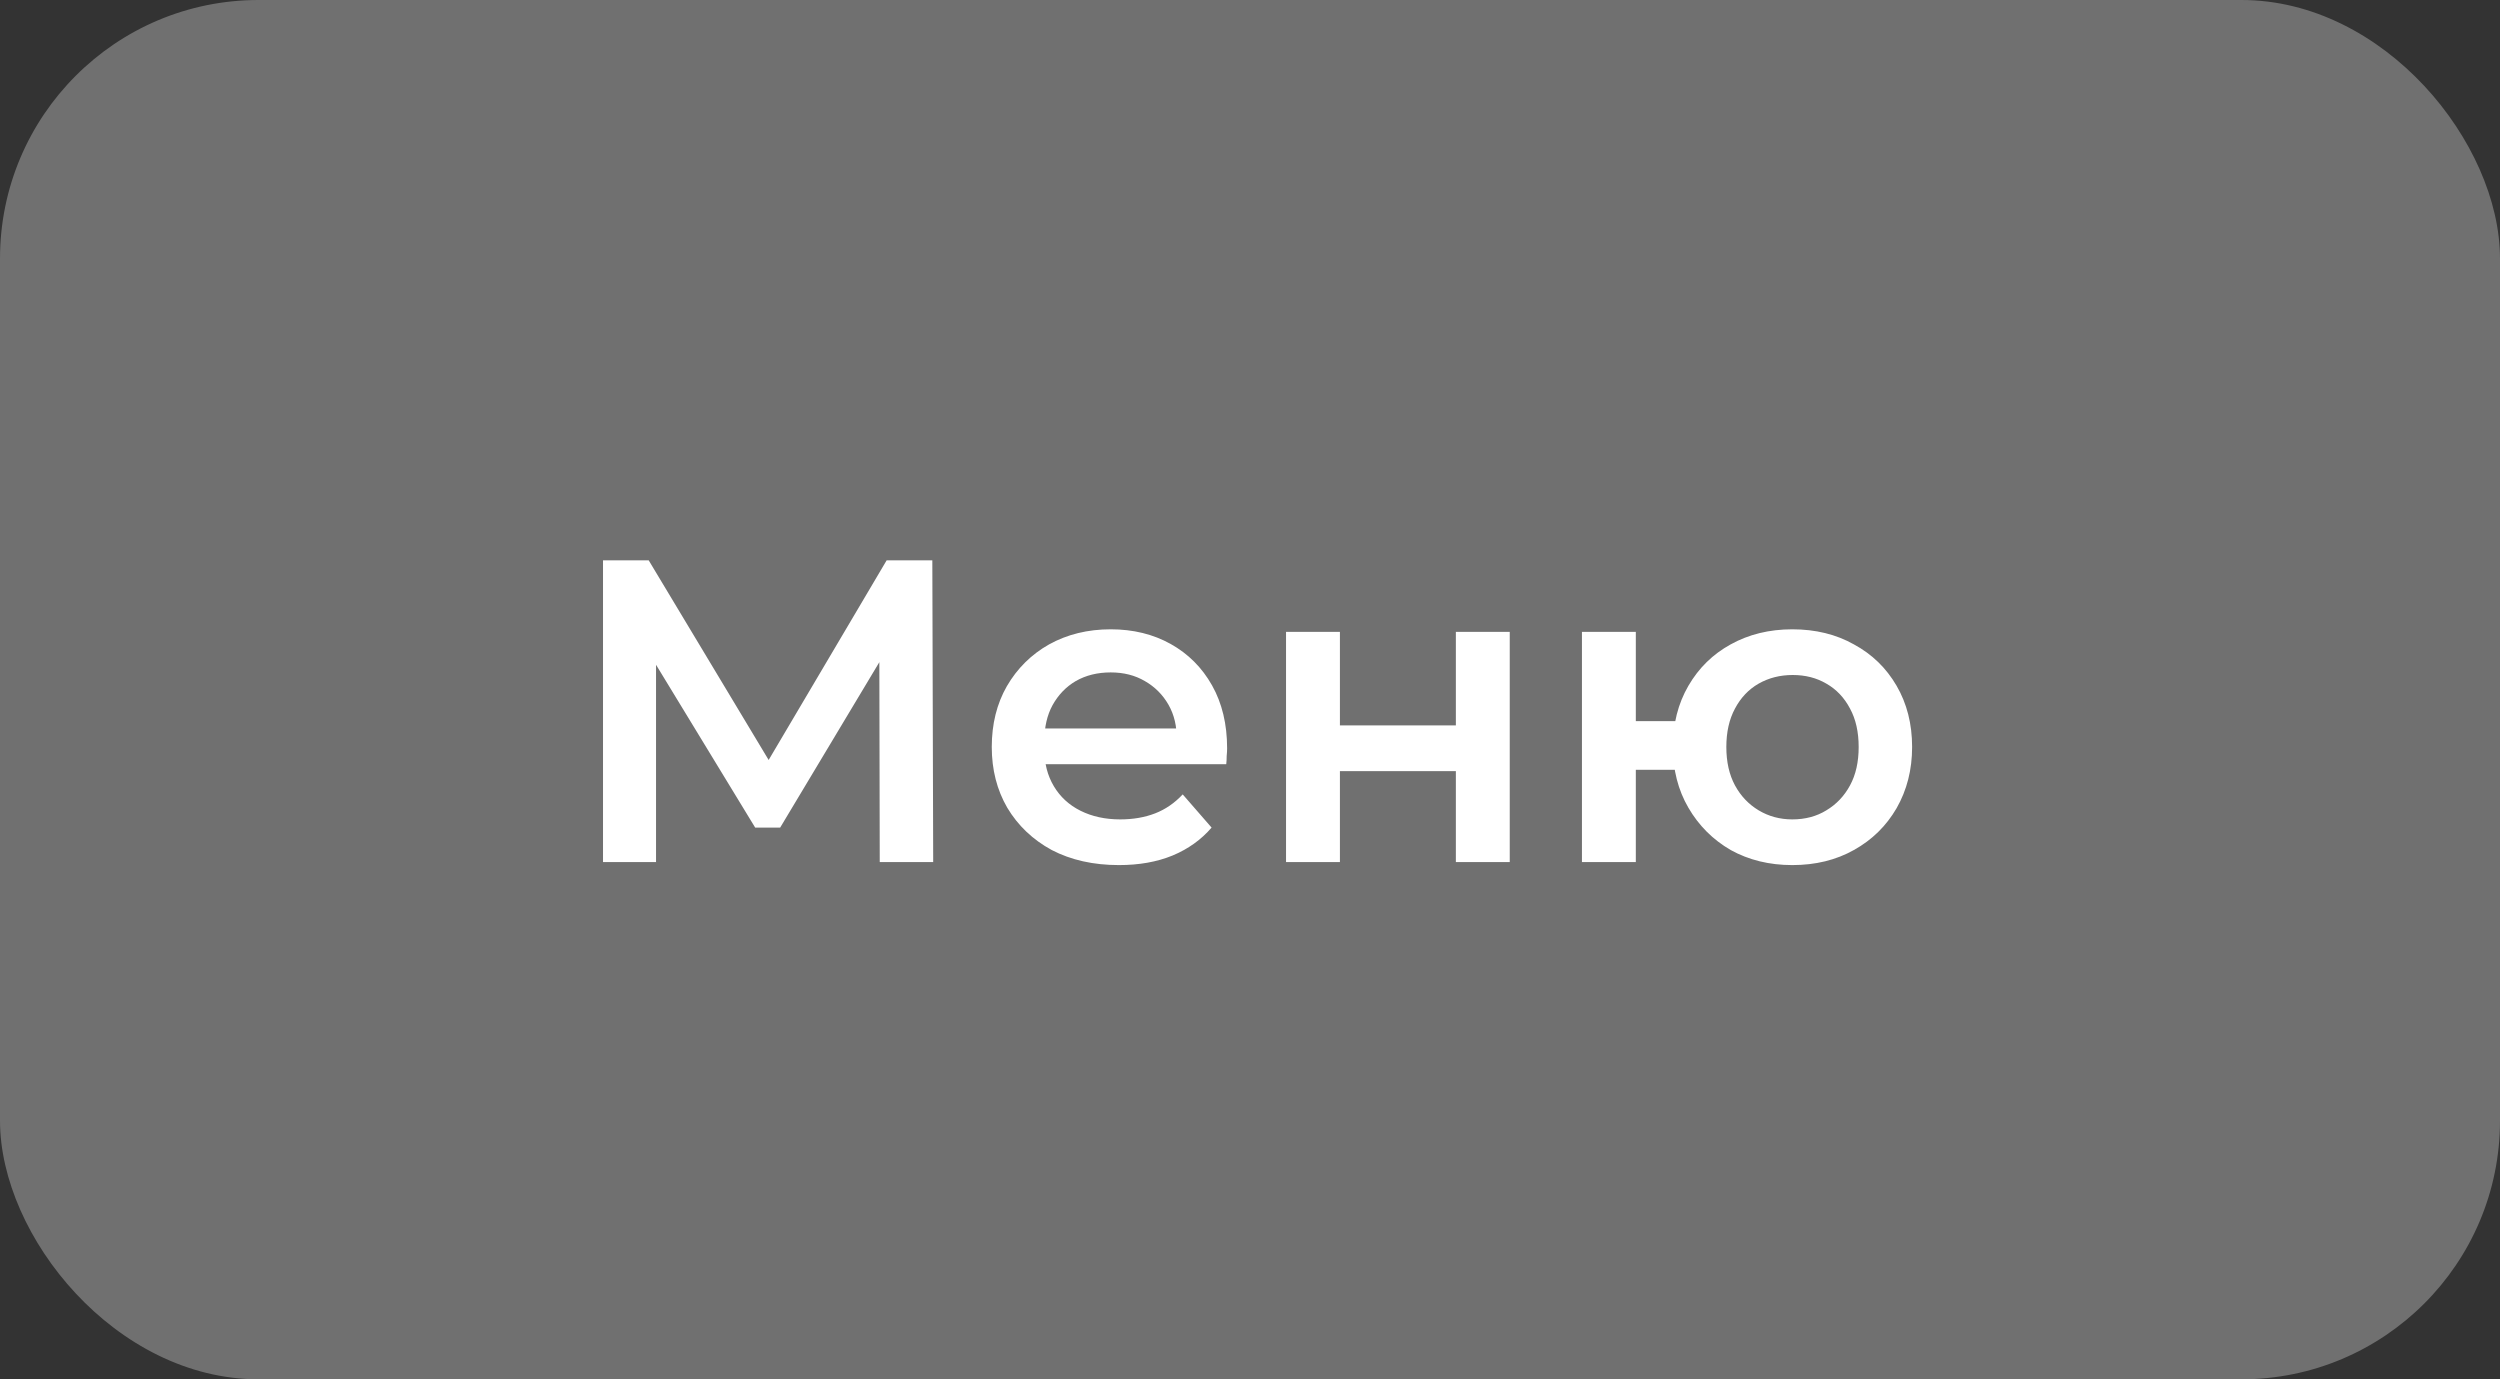
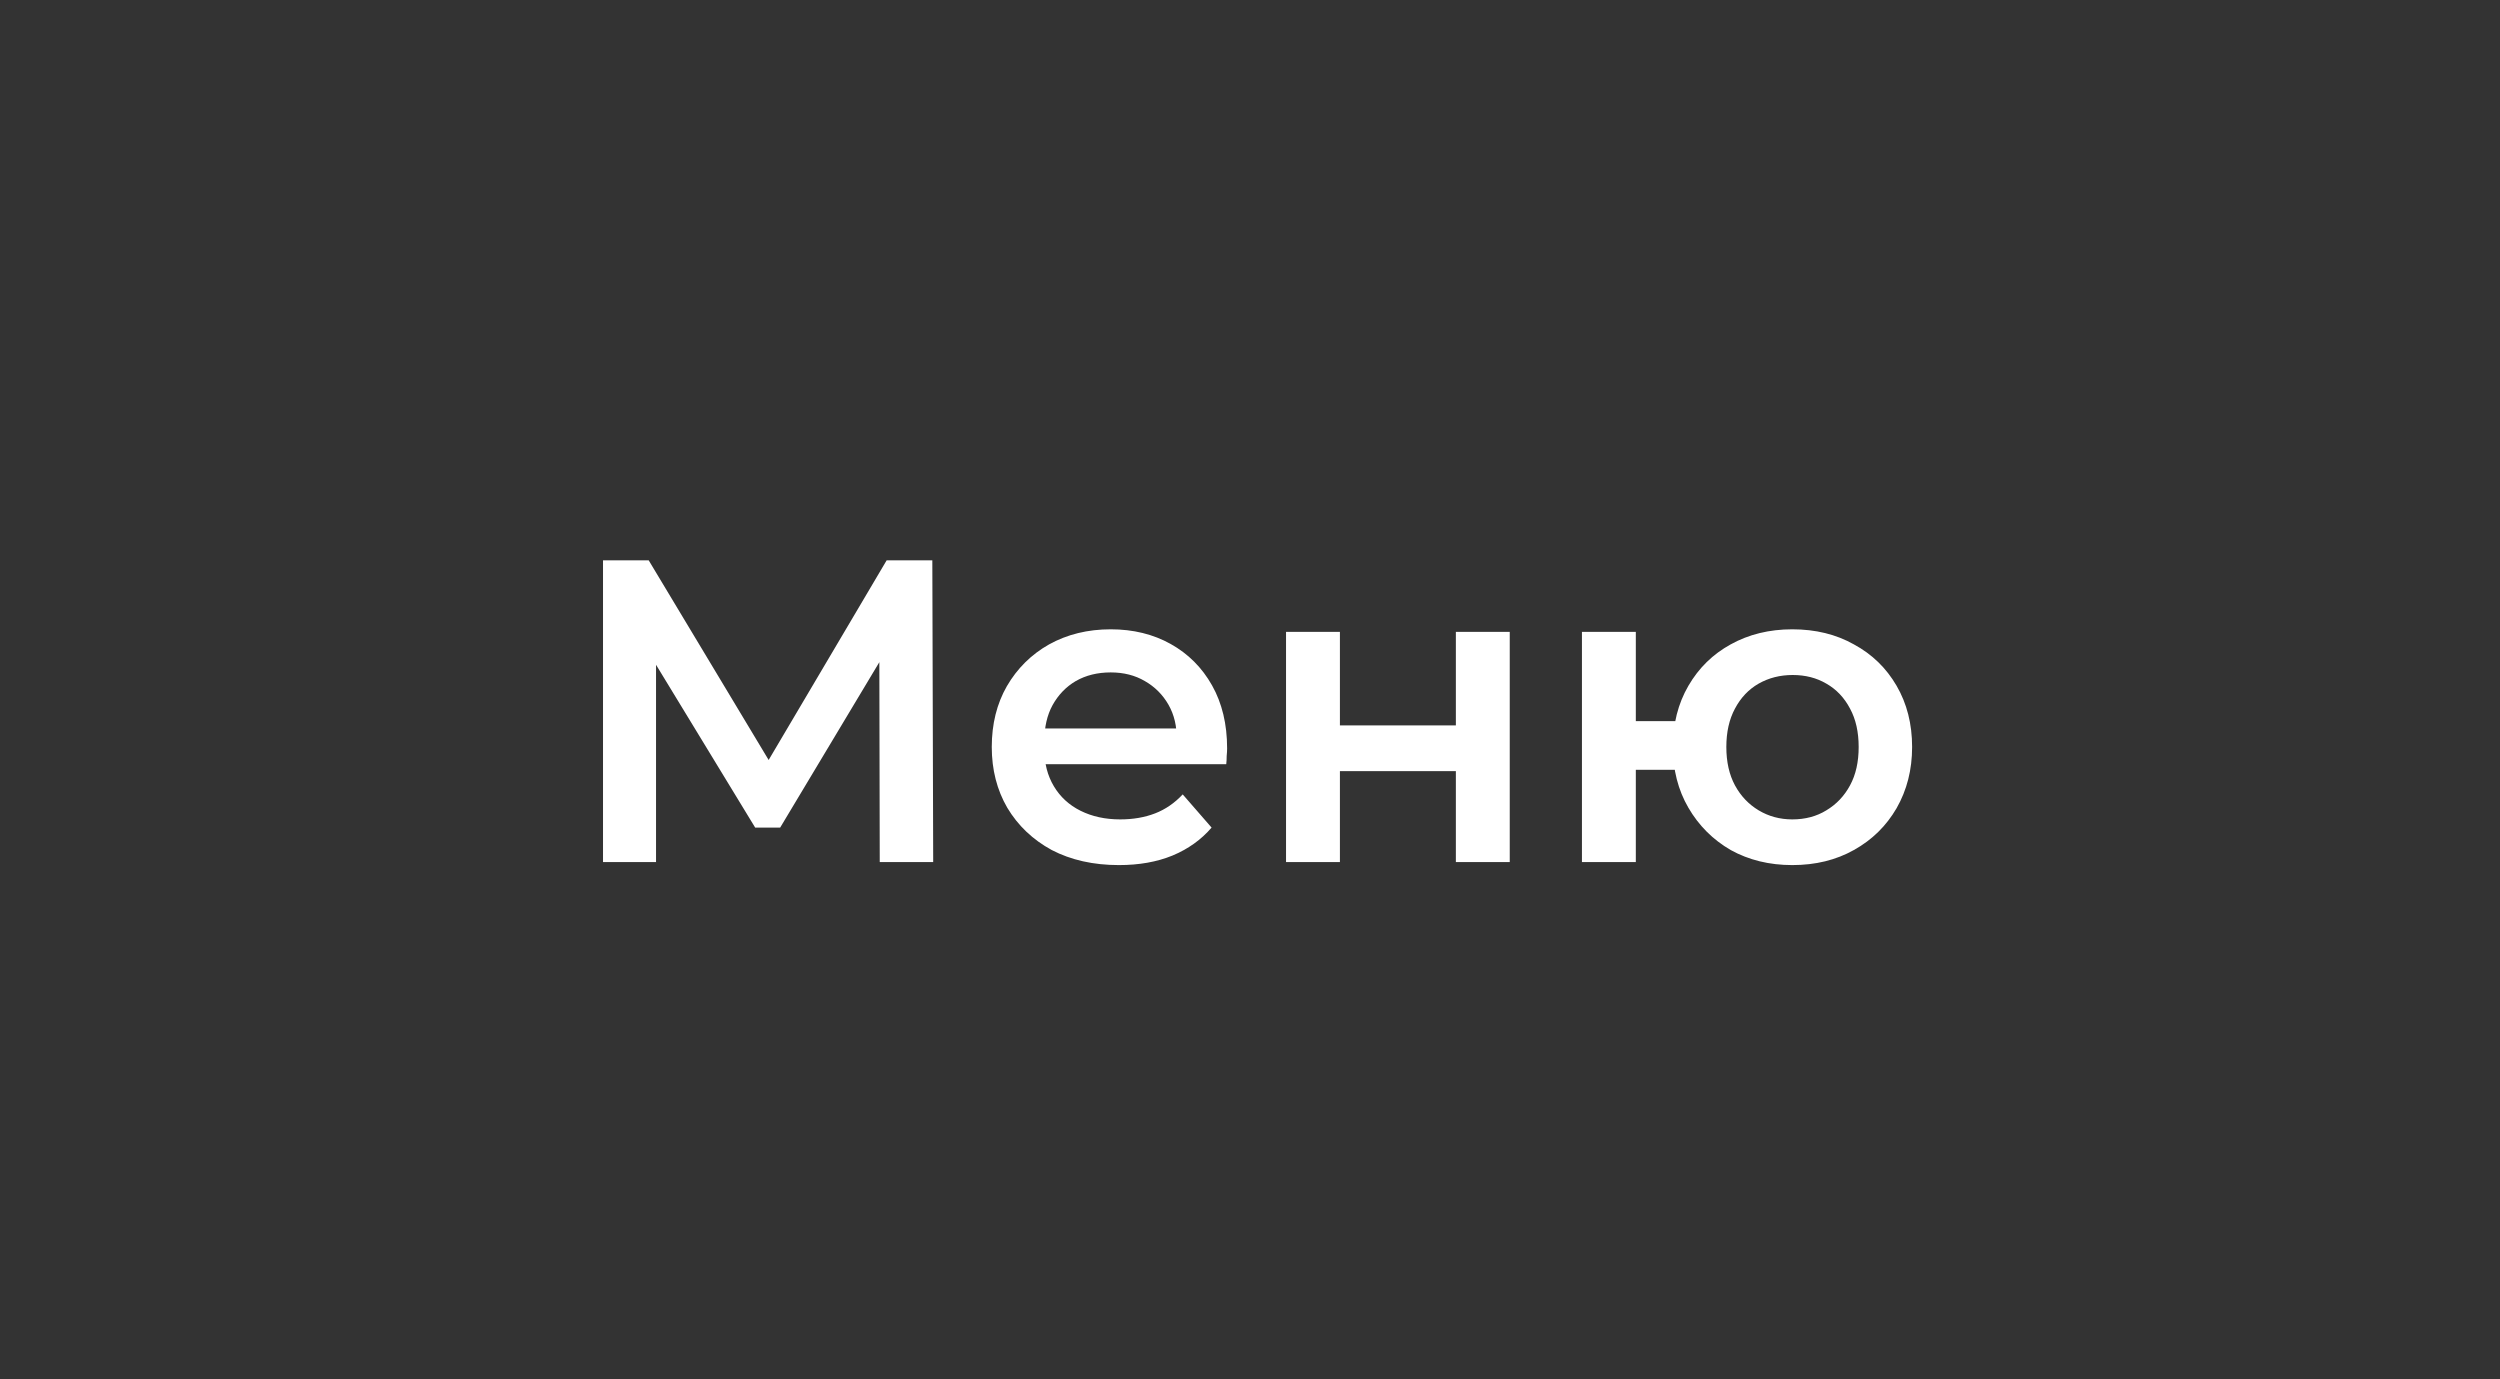
<svg xmlns="http://www.w3.org/2000/svg" width="58" height="32" viewBox="0 0 58 32" fill="none">
  <rect x="0" y="0" width="58" height="32" fill="#333333" stroke="none" />
-   <rect data-figma-bg-blur-radius="12" width="58" height="32" rx="6" fill="white" fill-opacity="0.3" />
  <path d="M13.99 20V13H15.05L18.12 18.11H17.55L20.57 13H21.63L21.65 20H20.41L20.4 14.93H20.66L18.1 19.2H17.52L14.92 14.93H15.22V20H13.99ZM25.959 20.07C25.366 20.07 24.846 19.953 24.399 19.72C23.959 19.48 23.616 19.153 23.369 18.74C23.129 18.327 23.009 17.857 23.009 17.33C23.009 16.797 23.126 16.327 23.359 15.92C23.599 15.507 23.926 15.183 24.339 14.95C24.759 14.717 25.236 14.6 25.769 14.6C26.289 14.6 26.752 14.713 27.159 14.94C27.566 15.167 27.886 15.487 28.119 15.9C28.352 16.313 28.469 16.8 28.469 17.36C28.469 17.413 28.466 17.473 28.459 17.54C28.459 17.607 28.456 17.67 28.449 17.73H23.999V16.9H27.789L27.299 17.16C27.306 16.853 27.242 16.583 27.109 16.35C26.976 16.117 26.792 15.933 26.559 15.8C26.332 15.667 26.069 15.6 25.769 15.6C25.462 15.6 25.192 15.667 24.959 15.8C24.732 15.933 24.552 16.12 24.419 16.36C24.292 16.593 24.229 16.87 24.229 17.19V17.39C24.229 17.71 24.302 17.993 24.449 18.24C24.596 18.487 24.802 18.677 25.069 18.81C25.336 18.943 25.642 19.01 25.989 19.01C26.289 19.01 26.559 18.963 26.799 18.87C27.039 18.777 27.252 18.63 27.439 18.43L28.109 19.2C27.869 19.48 27.566 19.697 27.199 19.85C26.839 19.997 26.426 20.07 25.959 20.07ZM29.836 20V14.66H31.086V16.83H33.776V14.66H35.026V20H33.776V17.89H31.086V20H29.836ZM36.701 20V14.66H37.951V16.73H39.541V17.86H37.951V20H36.701ZM41.581 20.07C41.048 20.07 40.571 19.953 40.151 19.72C39.738 19.48 39.411 19.153 39.171 18.74C38.931 18.327 38.811 17.857 38.811 17.33C38.811 16.797 38.931 16.323 39.171 15.91C39.411 15.497 39.738 15.177 40.151 14.95C40.571 14.717 41.048 14.6 41.581 14.6C42.121 14.6 42.598 14.717 43.011 14.95C43.431 15.177 43.761 15.497 44.001 15.91C44.241 16.323 44.361 16.797 44.361 17.33C44.361 17.857 44.241 18.33 44.001 18.75C43.761 19.163 43.431 19.487 43.011 19.72C42.598 19.953 42.121 20.07 41.581 20.07ZM41.581 19.01C41.881 19.01 42.145 18.94 42.371 18.8C42.605 18.66 42.788 18.467 42.921 18.22C43.055 17.973 43.121 17.677 43.121 17.33C43.121 16.983 43.055 16.687 42.921 16.44C42.788 16.187 42.605 15.993 42.371 15.86C42.145 15.727 41.885 15.66 41.591 15.66C41.298 15.66 41.035 15.727 40.801 15.86C40.568 15.993 40.385 16.187 40.251 16.44C40.118 16.687 40.051 16.983 40.051 17.33C40.051 17.677 40.118 17.973 40.251 18.22C40.385 18.467 40.568 18.66 40.801 18.8C41.035 18.94 41.295 19.01 41.581 19.01Z" fill="white" />
  <defs>
    <clipPath id="bgblur_0_108_539_clip_path" transform="translate(12 12)">
-       <rect width="58" height="32" rx="6" />
-     </clipPath>
+       </clipPath>
  </defs>
</svg>